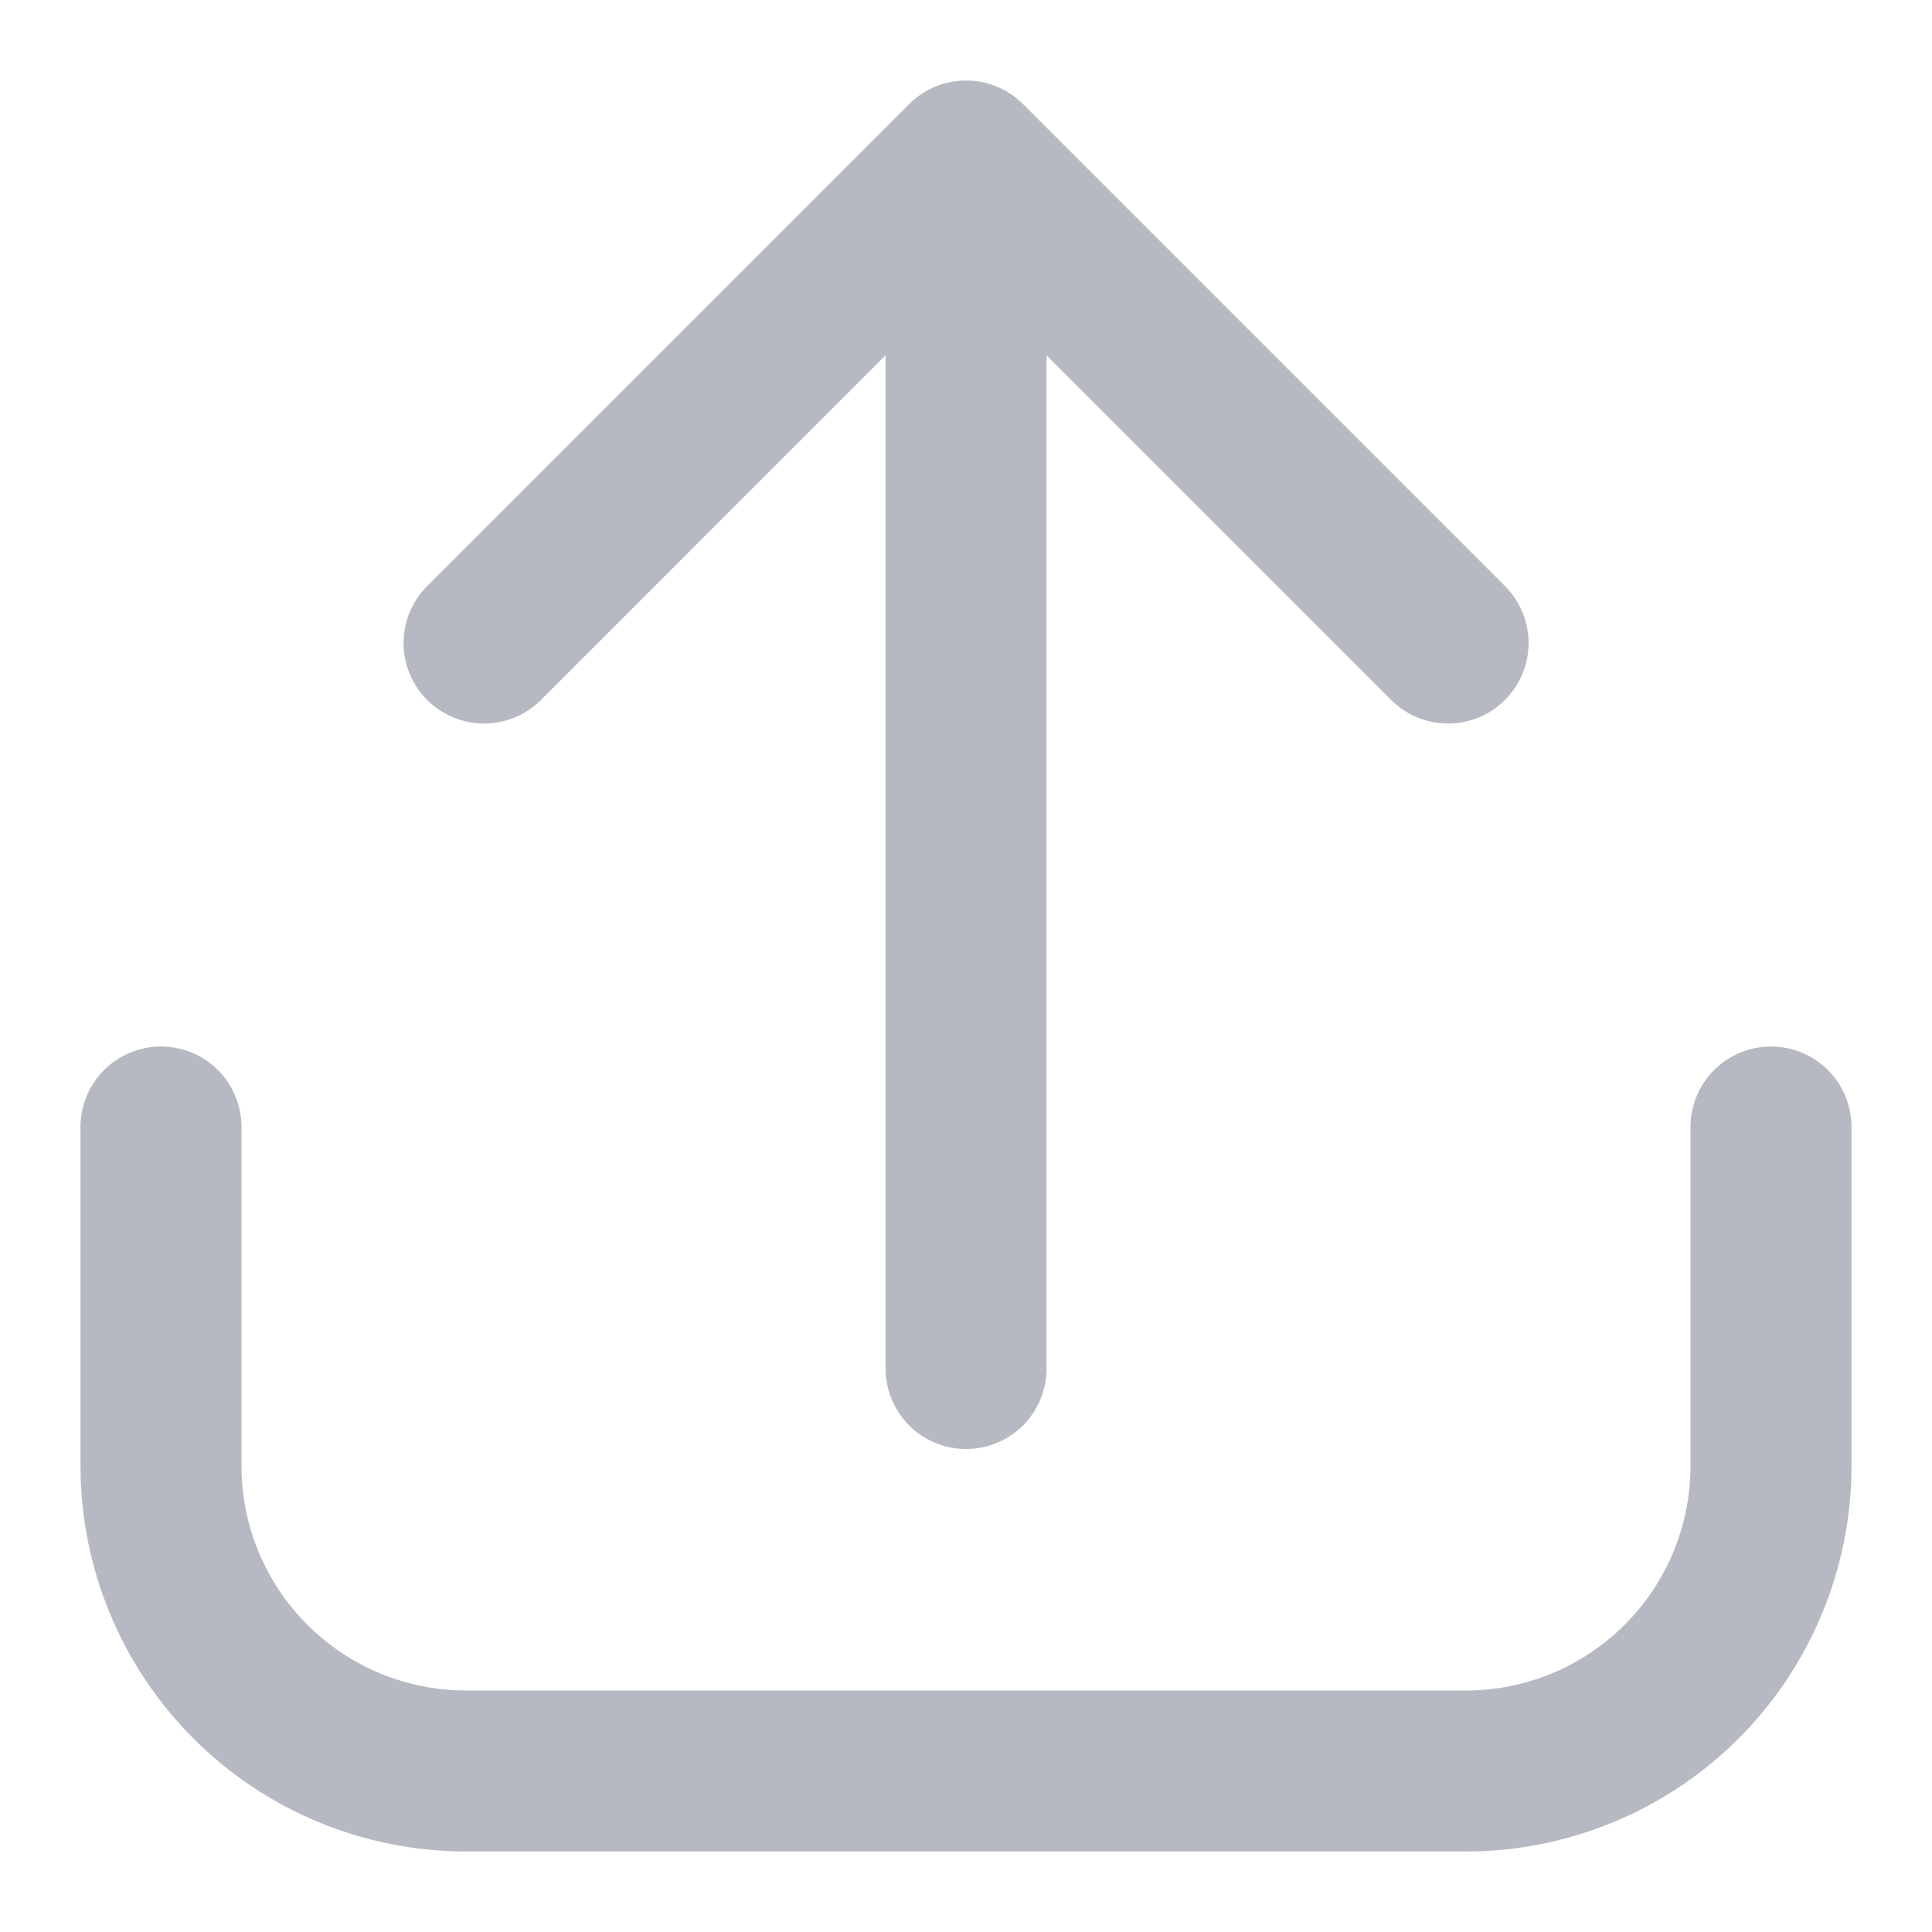
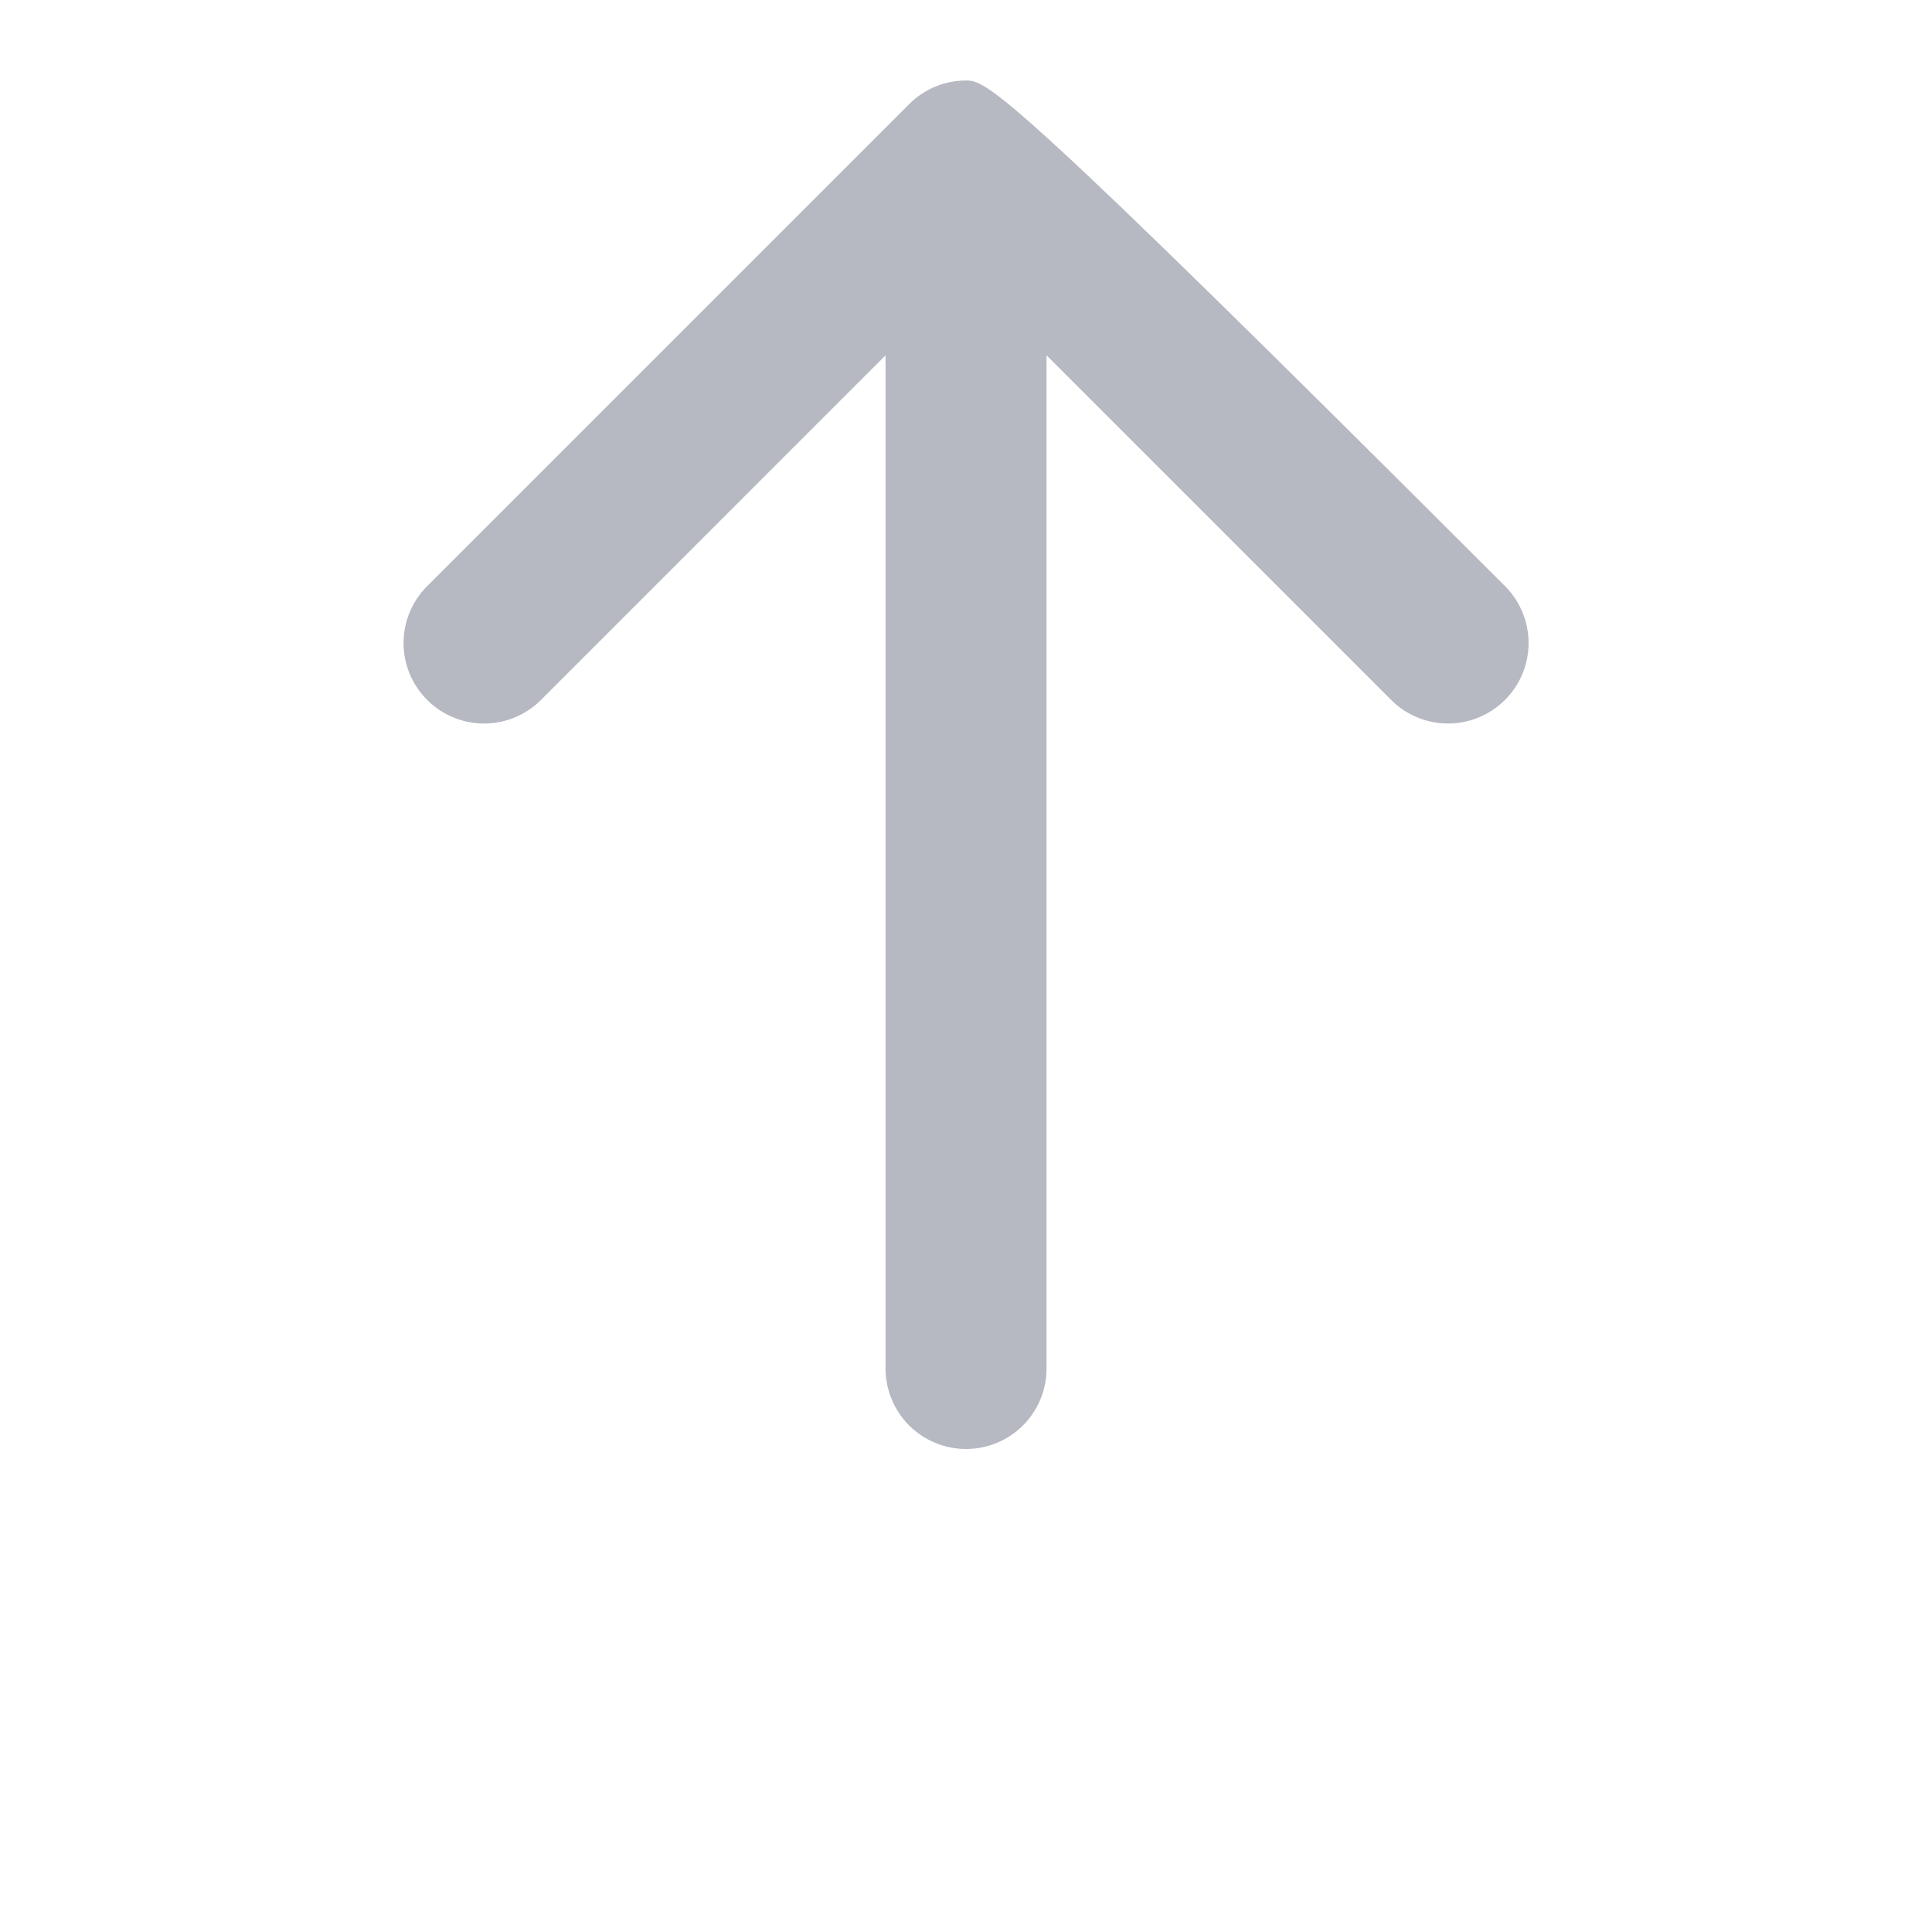
<svg xmlns="http://www.w3.org/2000/svg" width="36" height="36" viewBox="0 0 36 36" fill="none">
-   <path d="M33 19.5C32.602 19.5 32.221 19.658 31.939 19.939C31.658 20.221 31.5 20.602 31.5 21V27.32C31.499 28.428 31.058 29.491 30.274 30.274C29.491 31.058 28.428 31.499 27.32 31.5H8.681C7.572 31.499 6.51 31.058 5.726 30.274C4.942 29.491 4.501 28.428 4.5 27.32V21C4.5 20.602 4.342 20.221 4.061 19.939C3.779 19.658 3.398 19.5 3 19.5C2.602 19.5 2.221 19.658 1.939 19.939C1.658 20.221 1.5 20.602 1.5 21V27.32C1.502 29.223 2.259 31.049 3.605 32.395C4.951 33.741 6.777 34.498 8.681 34.5H27.32C29.223 34.498 31.049 33.741 32.395 32.395C33.741 31.049 34.498 29.223 34.5 27.32V21C34.5 20.602 34.342 20.221 34.061 19.939C33.779 19.658 33.398 19.5 33 19.5Z" fill="#B6B9C2" />
-   <path d="M10.062 13.061L16.501 6.621V25.5C16.501 25.898 16.659 26.279 16.94 26.561C17.222 26.842 17.603 27 18.001 27C18.399 27 18.78 26.842 19.062 26.561C19.343 26.279 19.501 25.898 19.501 25.5V6.621L25.941 13.061C26.224 13.334 26.602 13.485 26.996 13.482C27.389 13.478 27.765 13.32 28.043 13.042C28.322 12.764 28.479 12.388 28.483 11.995C28.486 11.601 28.335 11.223 28.062 10.94L19.062 1.94C18.78 1.658 18.399 1.5 18.001 1.5C17.603 1.5 17.222 1.658 16.941 1.94L7.941 10.94C7.667 11.223 7.516 11.601 7.52 11.995C7.523 12.388 7.681 12.764 7.959 13.042C8.237 13.32 8.613 13.478 9.007 13.482C9.4 13.485 9.779 13.334 10.062 13.061Z" fill="#B6B9C2" />
+   <path d="M10.062 13.061L16.501 6.621V25.5C16.501 25.898 16.659 26.279 16.94 26.561C17.222 26.842 17.603 27 18.001 27C18.399 27 18.78 26.842 19.062 26.561C19.343 26.279 19.501 25.898 19.501 25.5V6.621L25.941 13.061C26.224 13.334 26.602 13.485 26.996 13.482C27.389 13.478 27.765 13.32 28.043 13.042C28.322 12.764 28.479 12.388 28.483 11.995C28.486 11.601 28.335 11.223 28.062 10.94C18.78 1.658 18.399 1.5 18.001 1.5C17.603 1.5 17.222 1.658 16.941 1.94L7.941 10.94C7.667 11.223 7.516 11.601 7.52 11.995C7.523 12.388 7.681 12.764 7.959 13.042C8.237 13.32 8.613 13.478 9.007 13.482C9.4 13.485 9.779 13.334 10.062 13.061Z" fill="#B6B9C2" />
</svg>